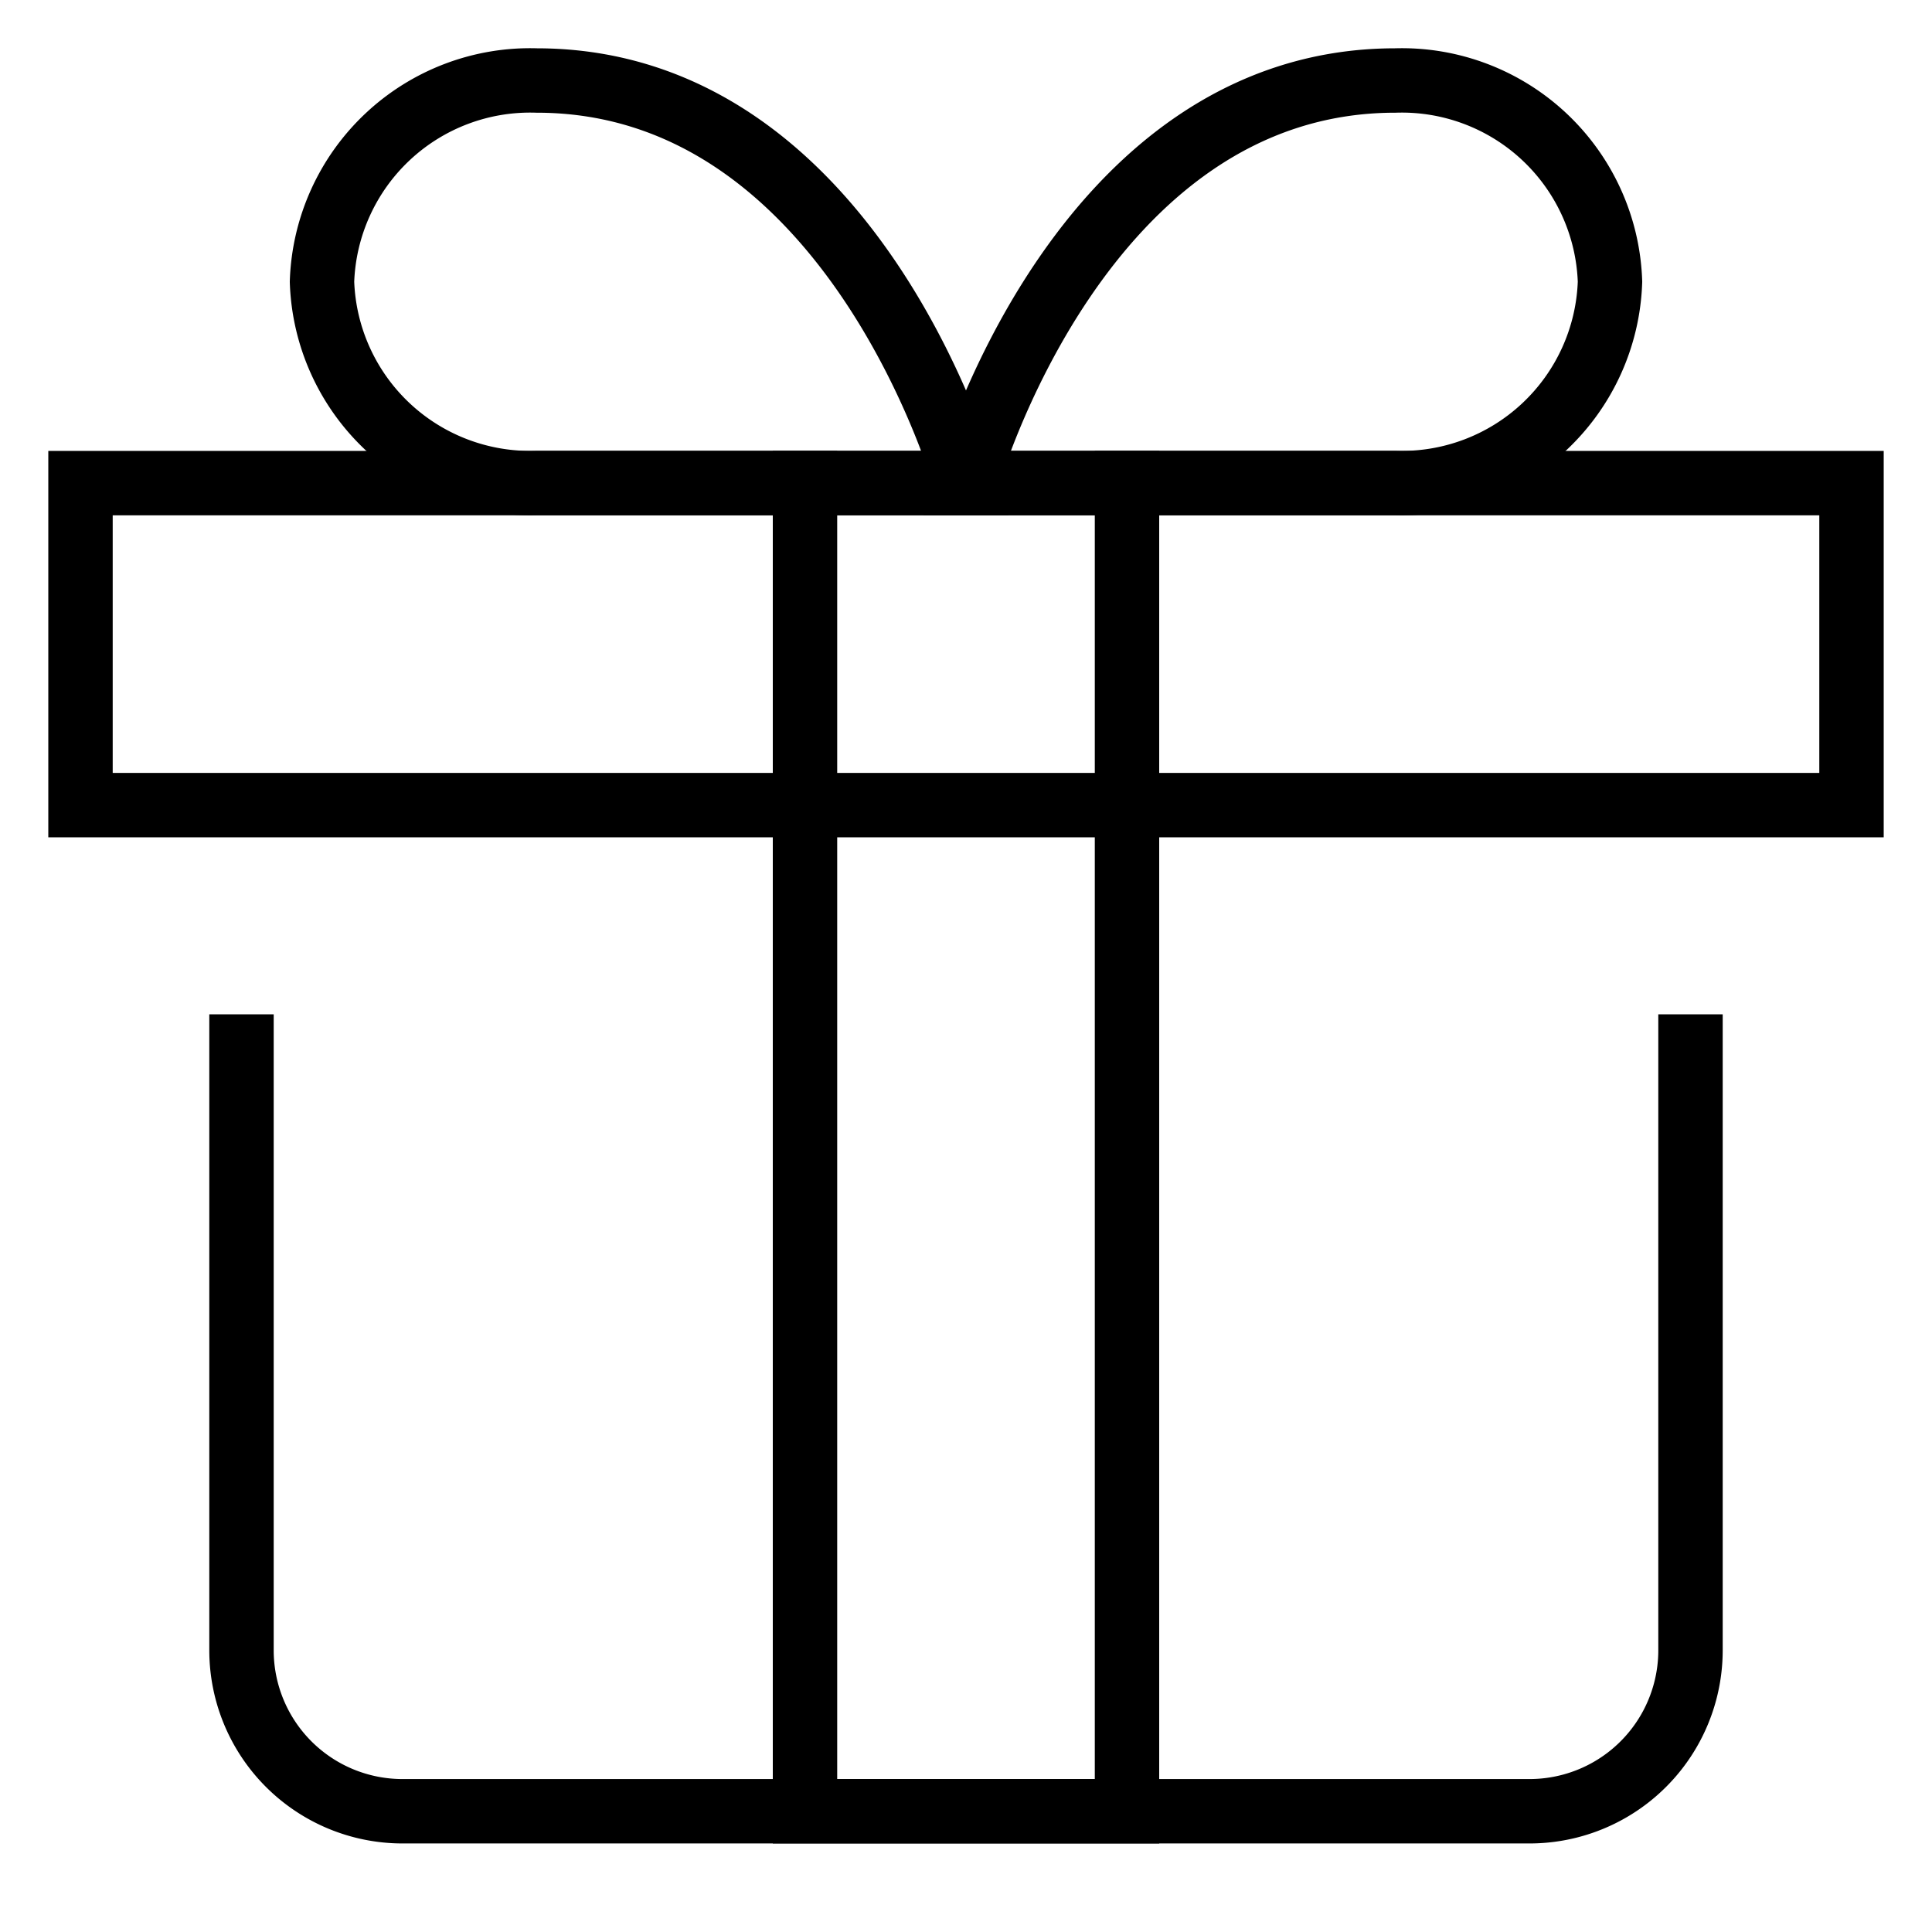
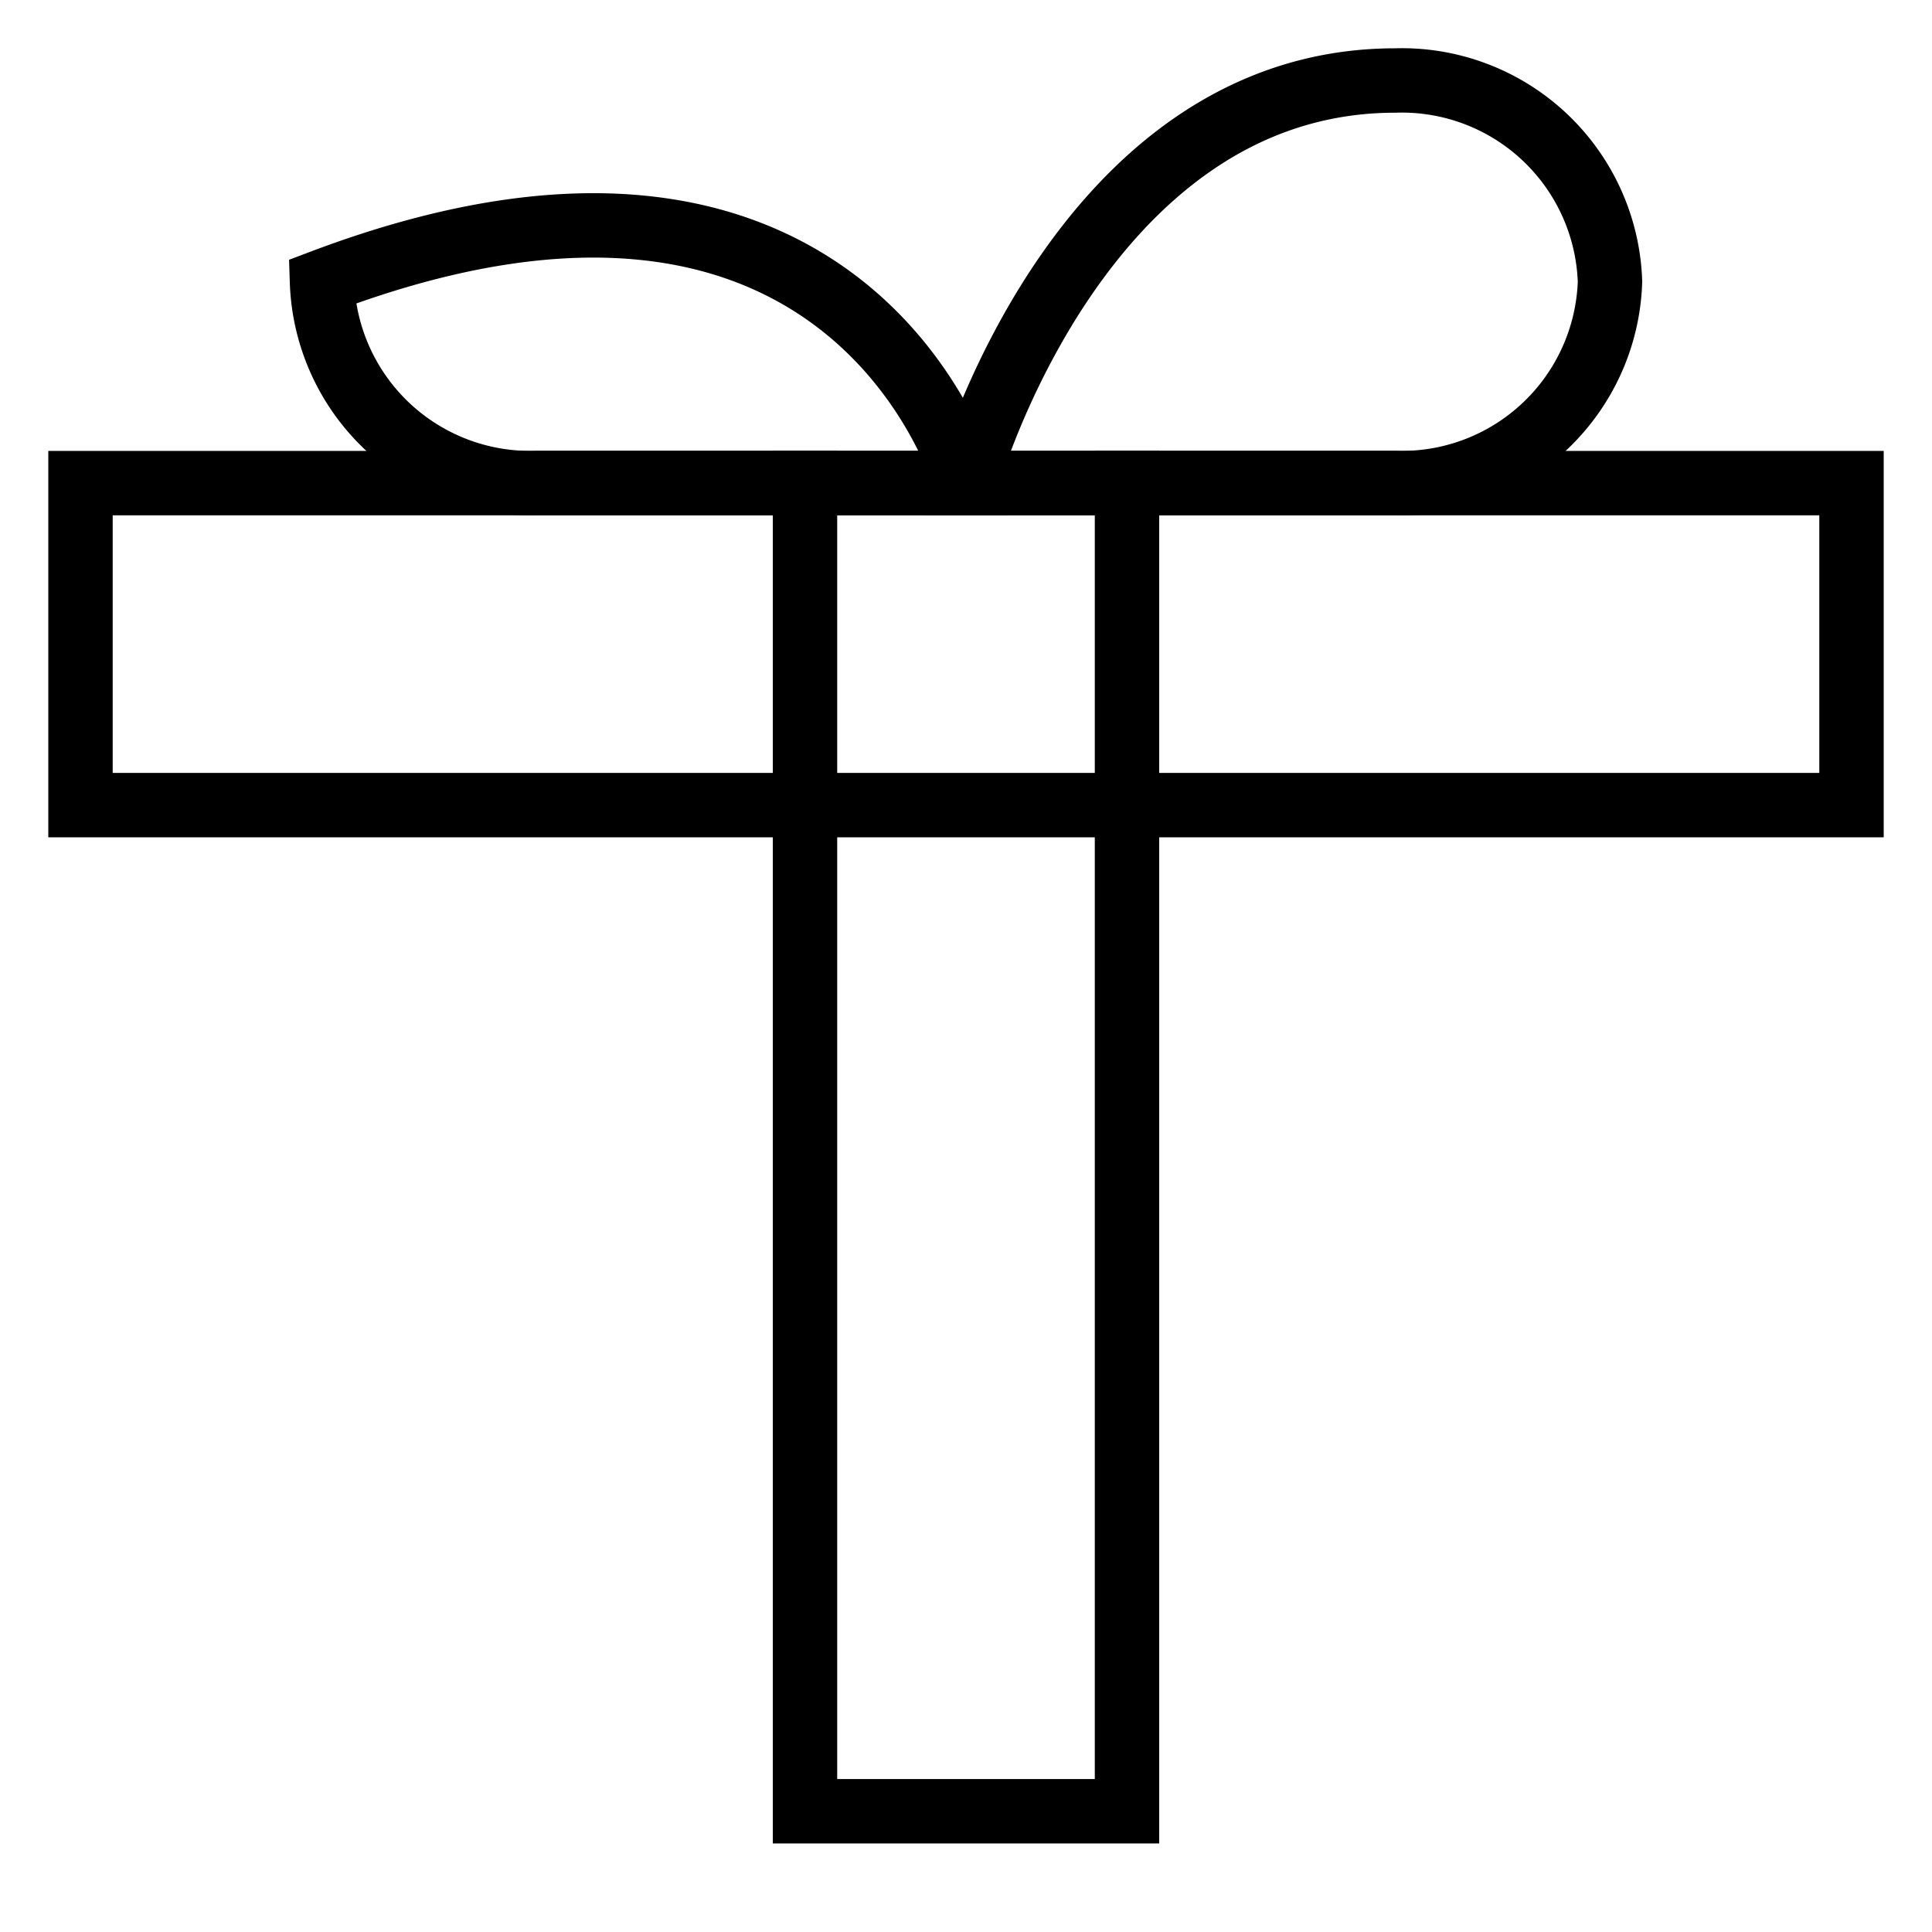
<svg xmlns="http://www.w3.org/2000/svg" viewBox="0 0 48 48" width="48" height="48">
  <title>48 present 2</title>
  <g class="nc-icon-wrapper" stroke-linecap="butt" fill="#000000" stroke-linejoin="miter">
-     <path stroke-width="1.6" stroke-miterlimit="10" stroke-linecap="square" stroke="#000000" fill="none" d="M42,26V41a4,4,0,0,1-4,4H10a4,4,0,0,1-4-4V26" />
    <rect stroke-width="1.6" stroke-miterlimit="10" stroke-linecap="square" stroke="#000000" fill="none" height="8" width="44" y="12.003" x="2" />
    <polyline stroke-width="1.6" stroke-miterlimit="10" stroke-linecap="square" stroke="#000000" fill="none" points="28 12.003 28 45 20 45 20 12.003" data-color="color-2" />
-     <path stroke-width="1.6" stroke-miterlimit="10" stroke-linecap="square" stroke="#000000" fill="none" d="M8,7a5.174,5.174,0,0,1,5.334-5C21.222,2,24,12,24,12H13.334A5.175,5.175,0,0,1,8,7Z" data-color="color-2" />
+     <path stroke-width="1.6" stroke-miterlimit="10" stroke-linecap="square" stroke="#000000" fill="none" d="M8,7C21.222,2,24,12,24,12H13.334A5.175,5.175,0,0,1,8,7Z" data-color="color-2" />
    <path stroke-width="1.6" stroke-miterlimit="10" stroke-linecap="square" stroke="#000000" fill="none" d="M34.666,12H24S26.778,2,34.666,2A5.174,5.174,0,0,1,40,7,5.175,5.175,0,0,1,34.666,12Z" data-color="color-2" />
  </g>
</svg>